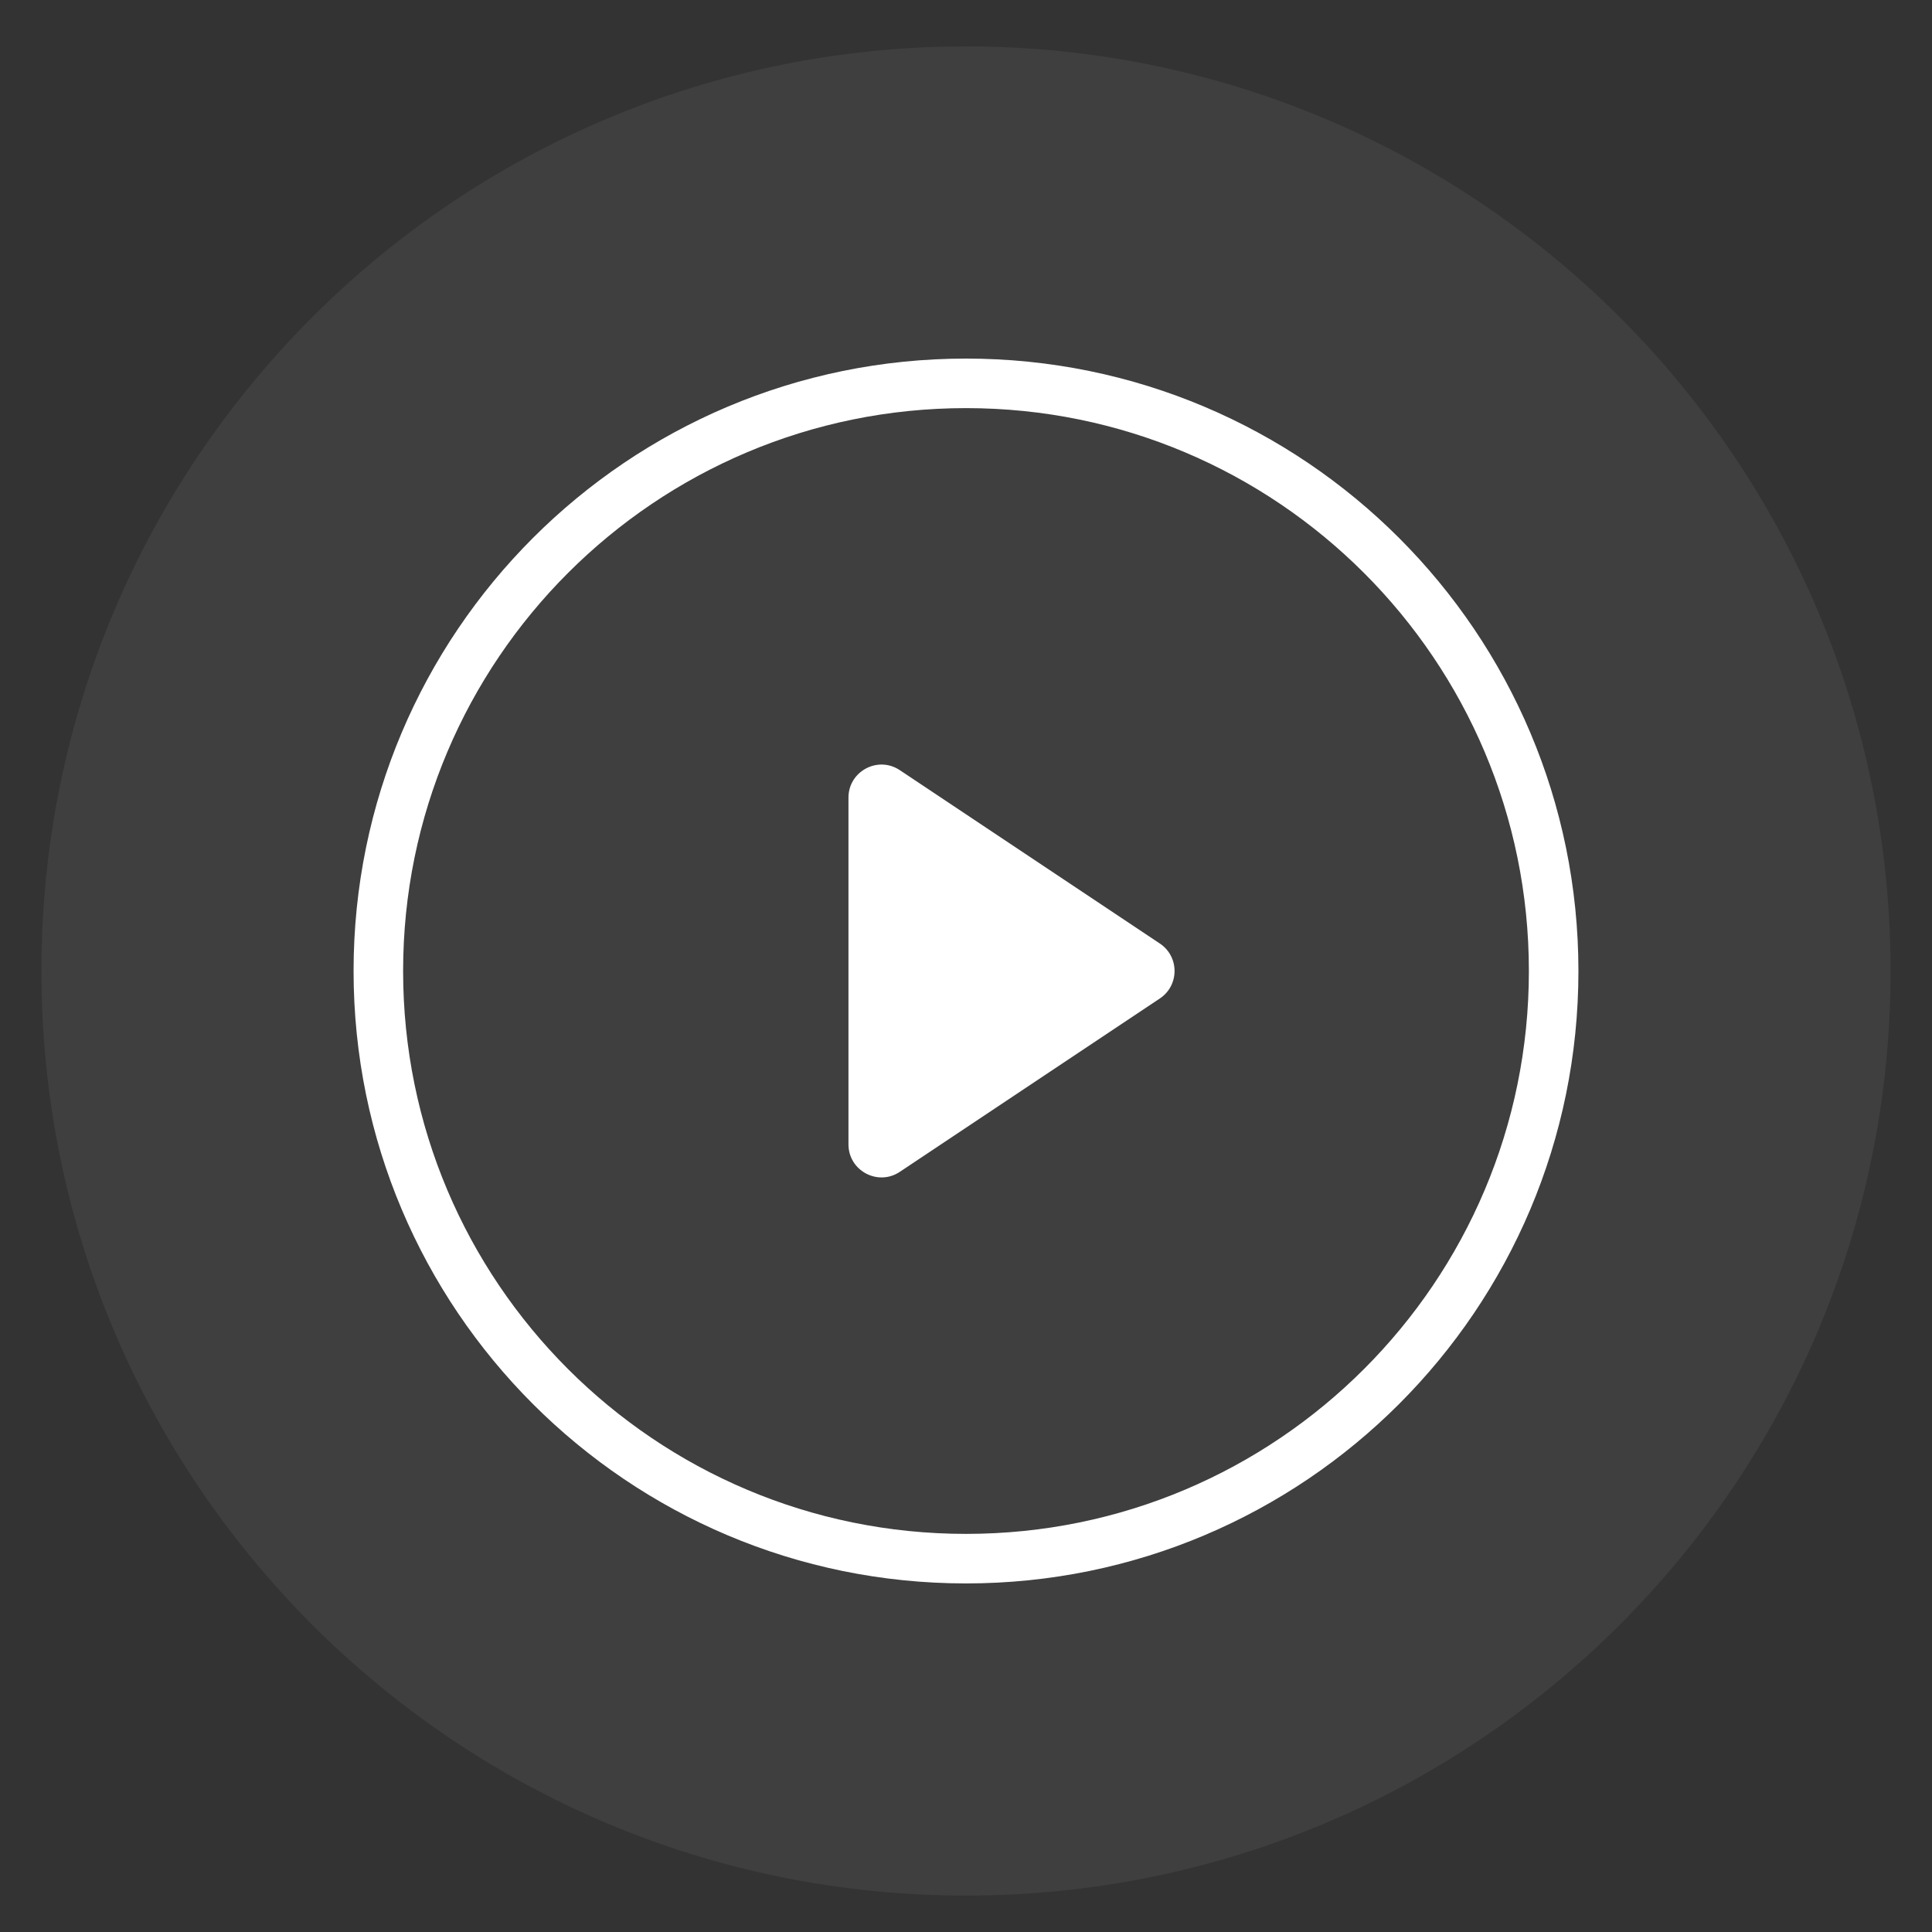
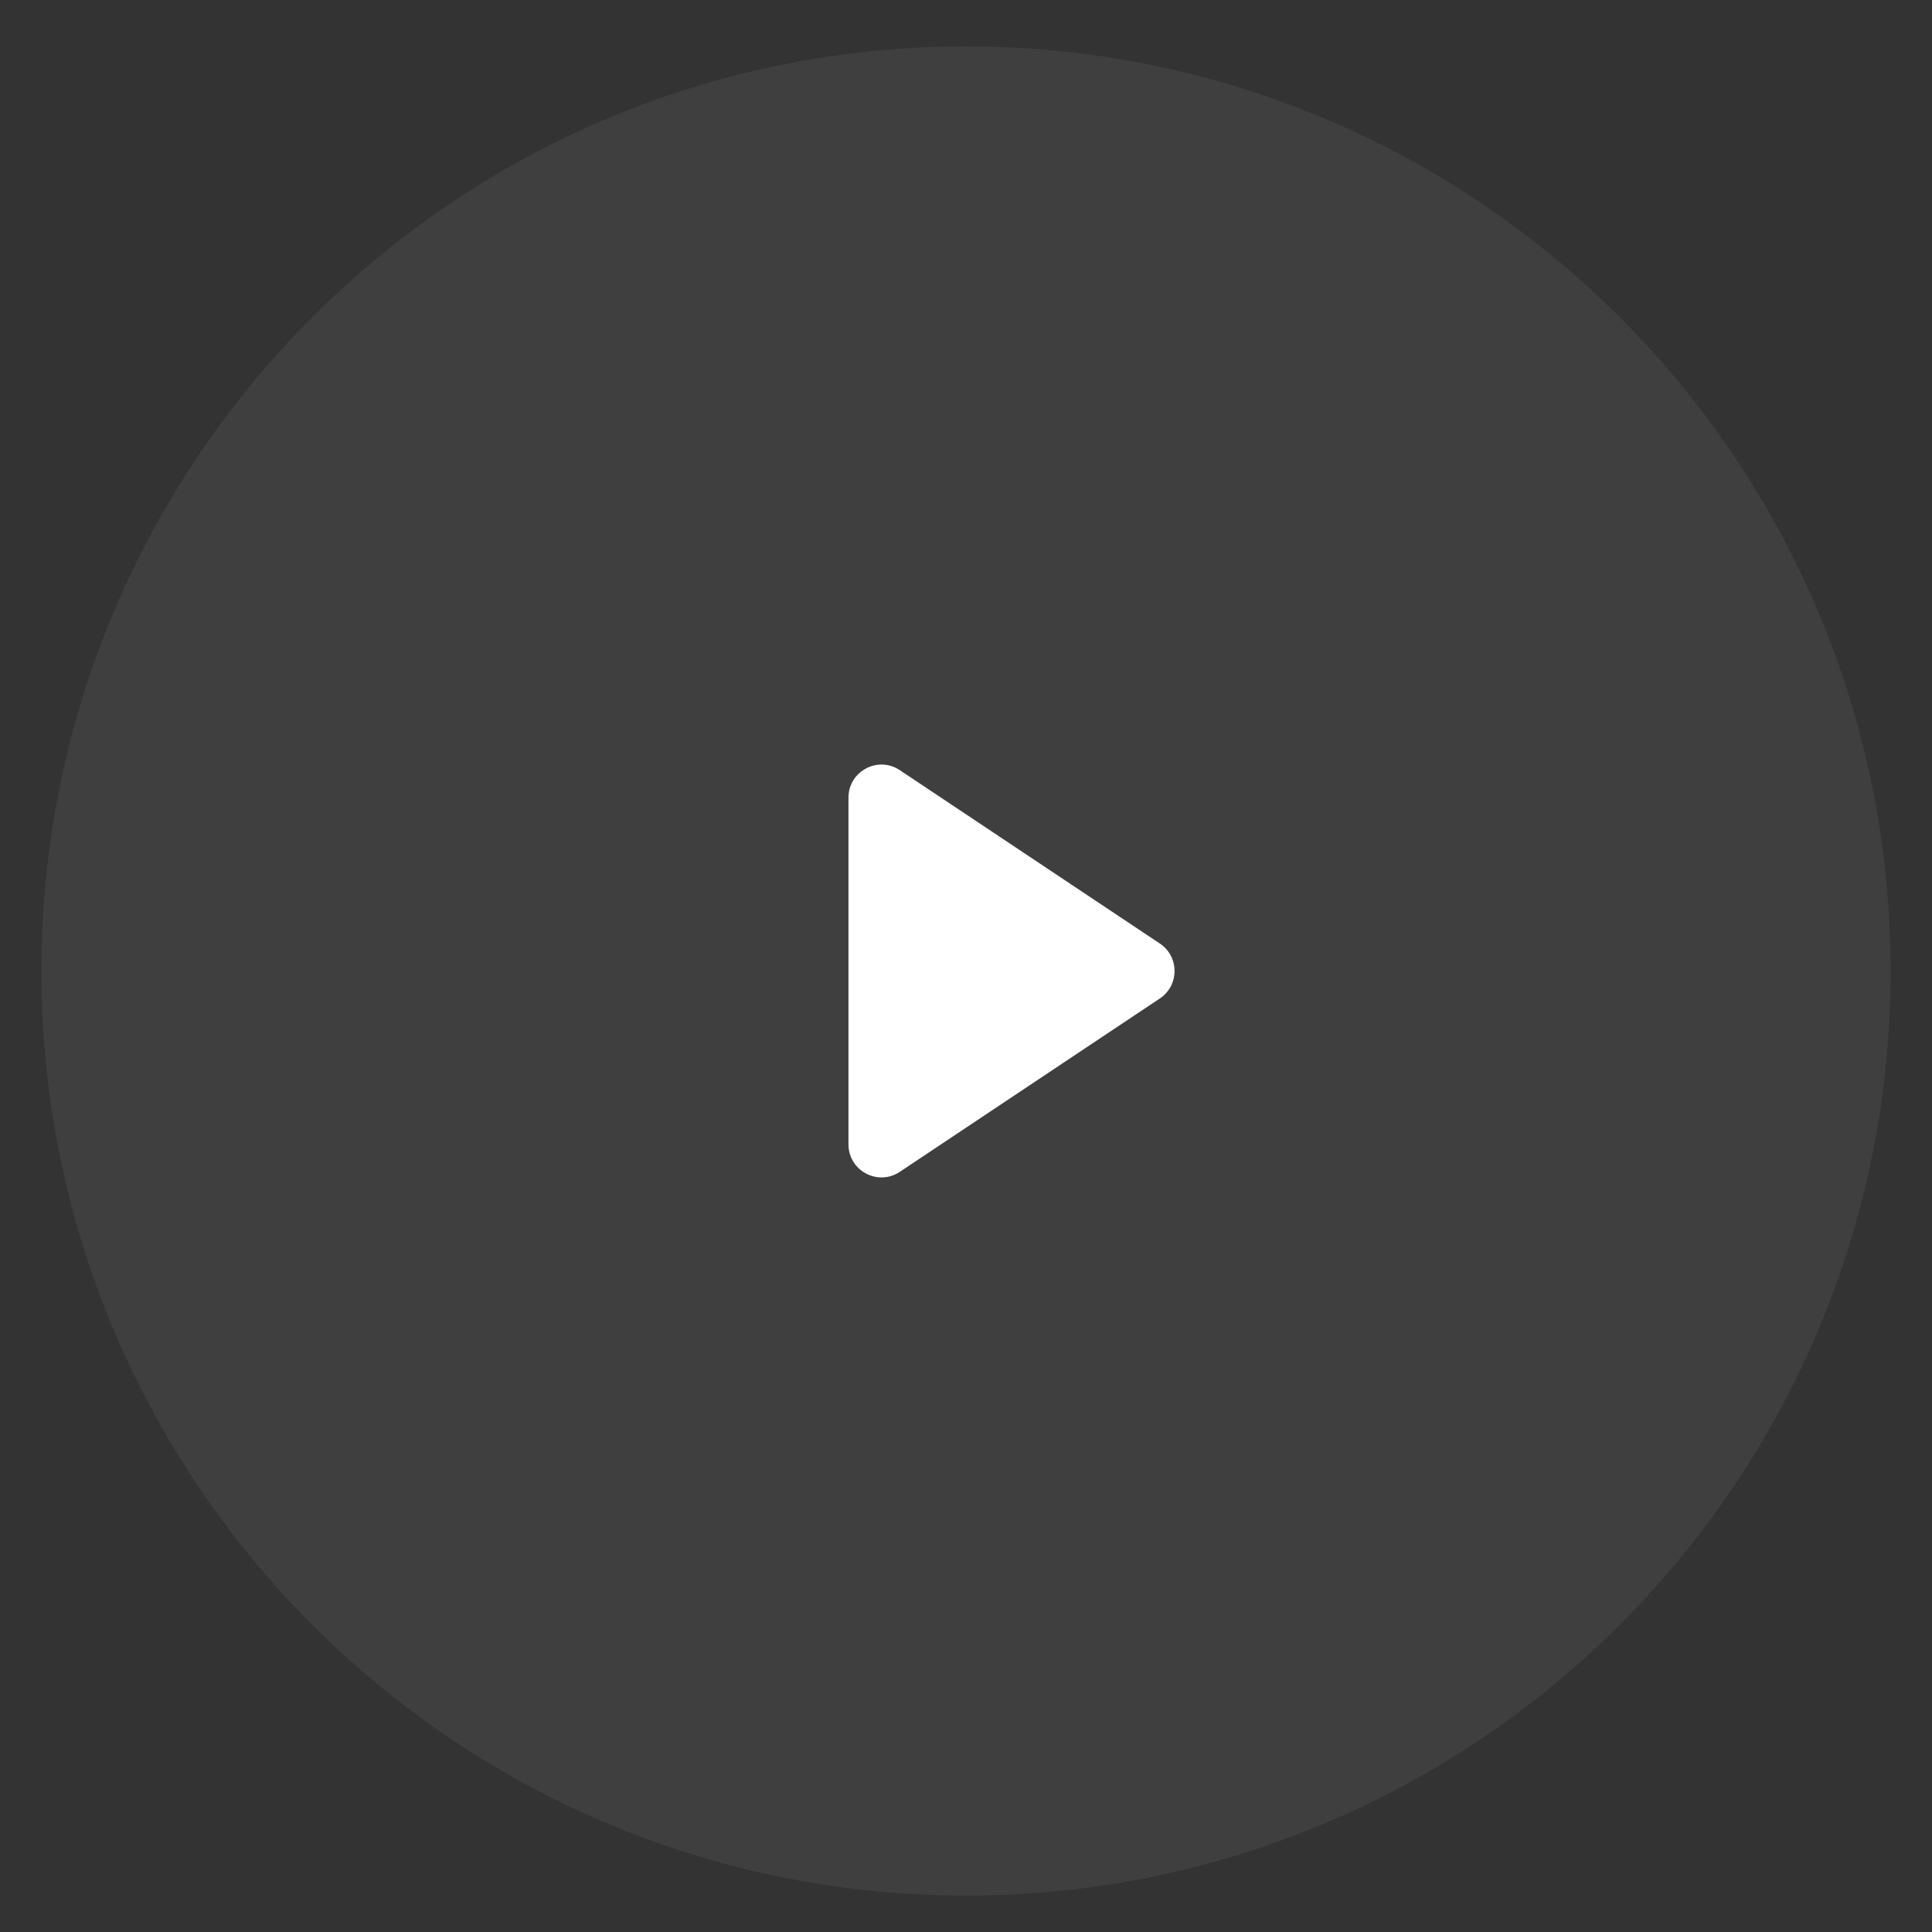
<svg xmlns="http://www.w3.org/2000/svg" width="117" height="117" viewBox="0 0 117 117" fill="none">
  <rect x="0" y="0" width="117" height="117" fill="#333333" stroke="none" />
  <path d="M58.5 114.794C89.423 114.794 114.492 89.726 114.492 58.803C114.492 27.879 89.423 2.811 58.5 2.811C27.577 2.811 2.508 27.879 2.508 58.803C2.508 89.726 27.577 114.794 58.5 114.794Z" fill="white" fill-opacity="0.06" />
-   <path d="M58.5 94.391C78.155 94.391 94.088 78.457 94.088 58.803C94.088 39.148 78.155 23.215 58.5 23.215C38.845 23.215 22.912 39.148 22.912 58.803C22.912 78.457 38.845 94.391 58.5 94.391Z" stroke="white" stroke-width="3" stroke-linecap="round" stroke-linejoin="round" />
  <path d="M51.382 48.304C51.382 46.707 53.163 45.754 54.492 46.64L70.239 57.139C71.427 57.93 71.427 59.675 70.239 60.467L54.492 70.965C53.163 71.851 51.382 70.898 51.382 69.301V48.304Z" fill="white" />
</svg>